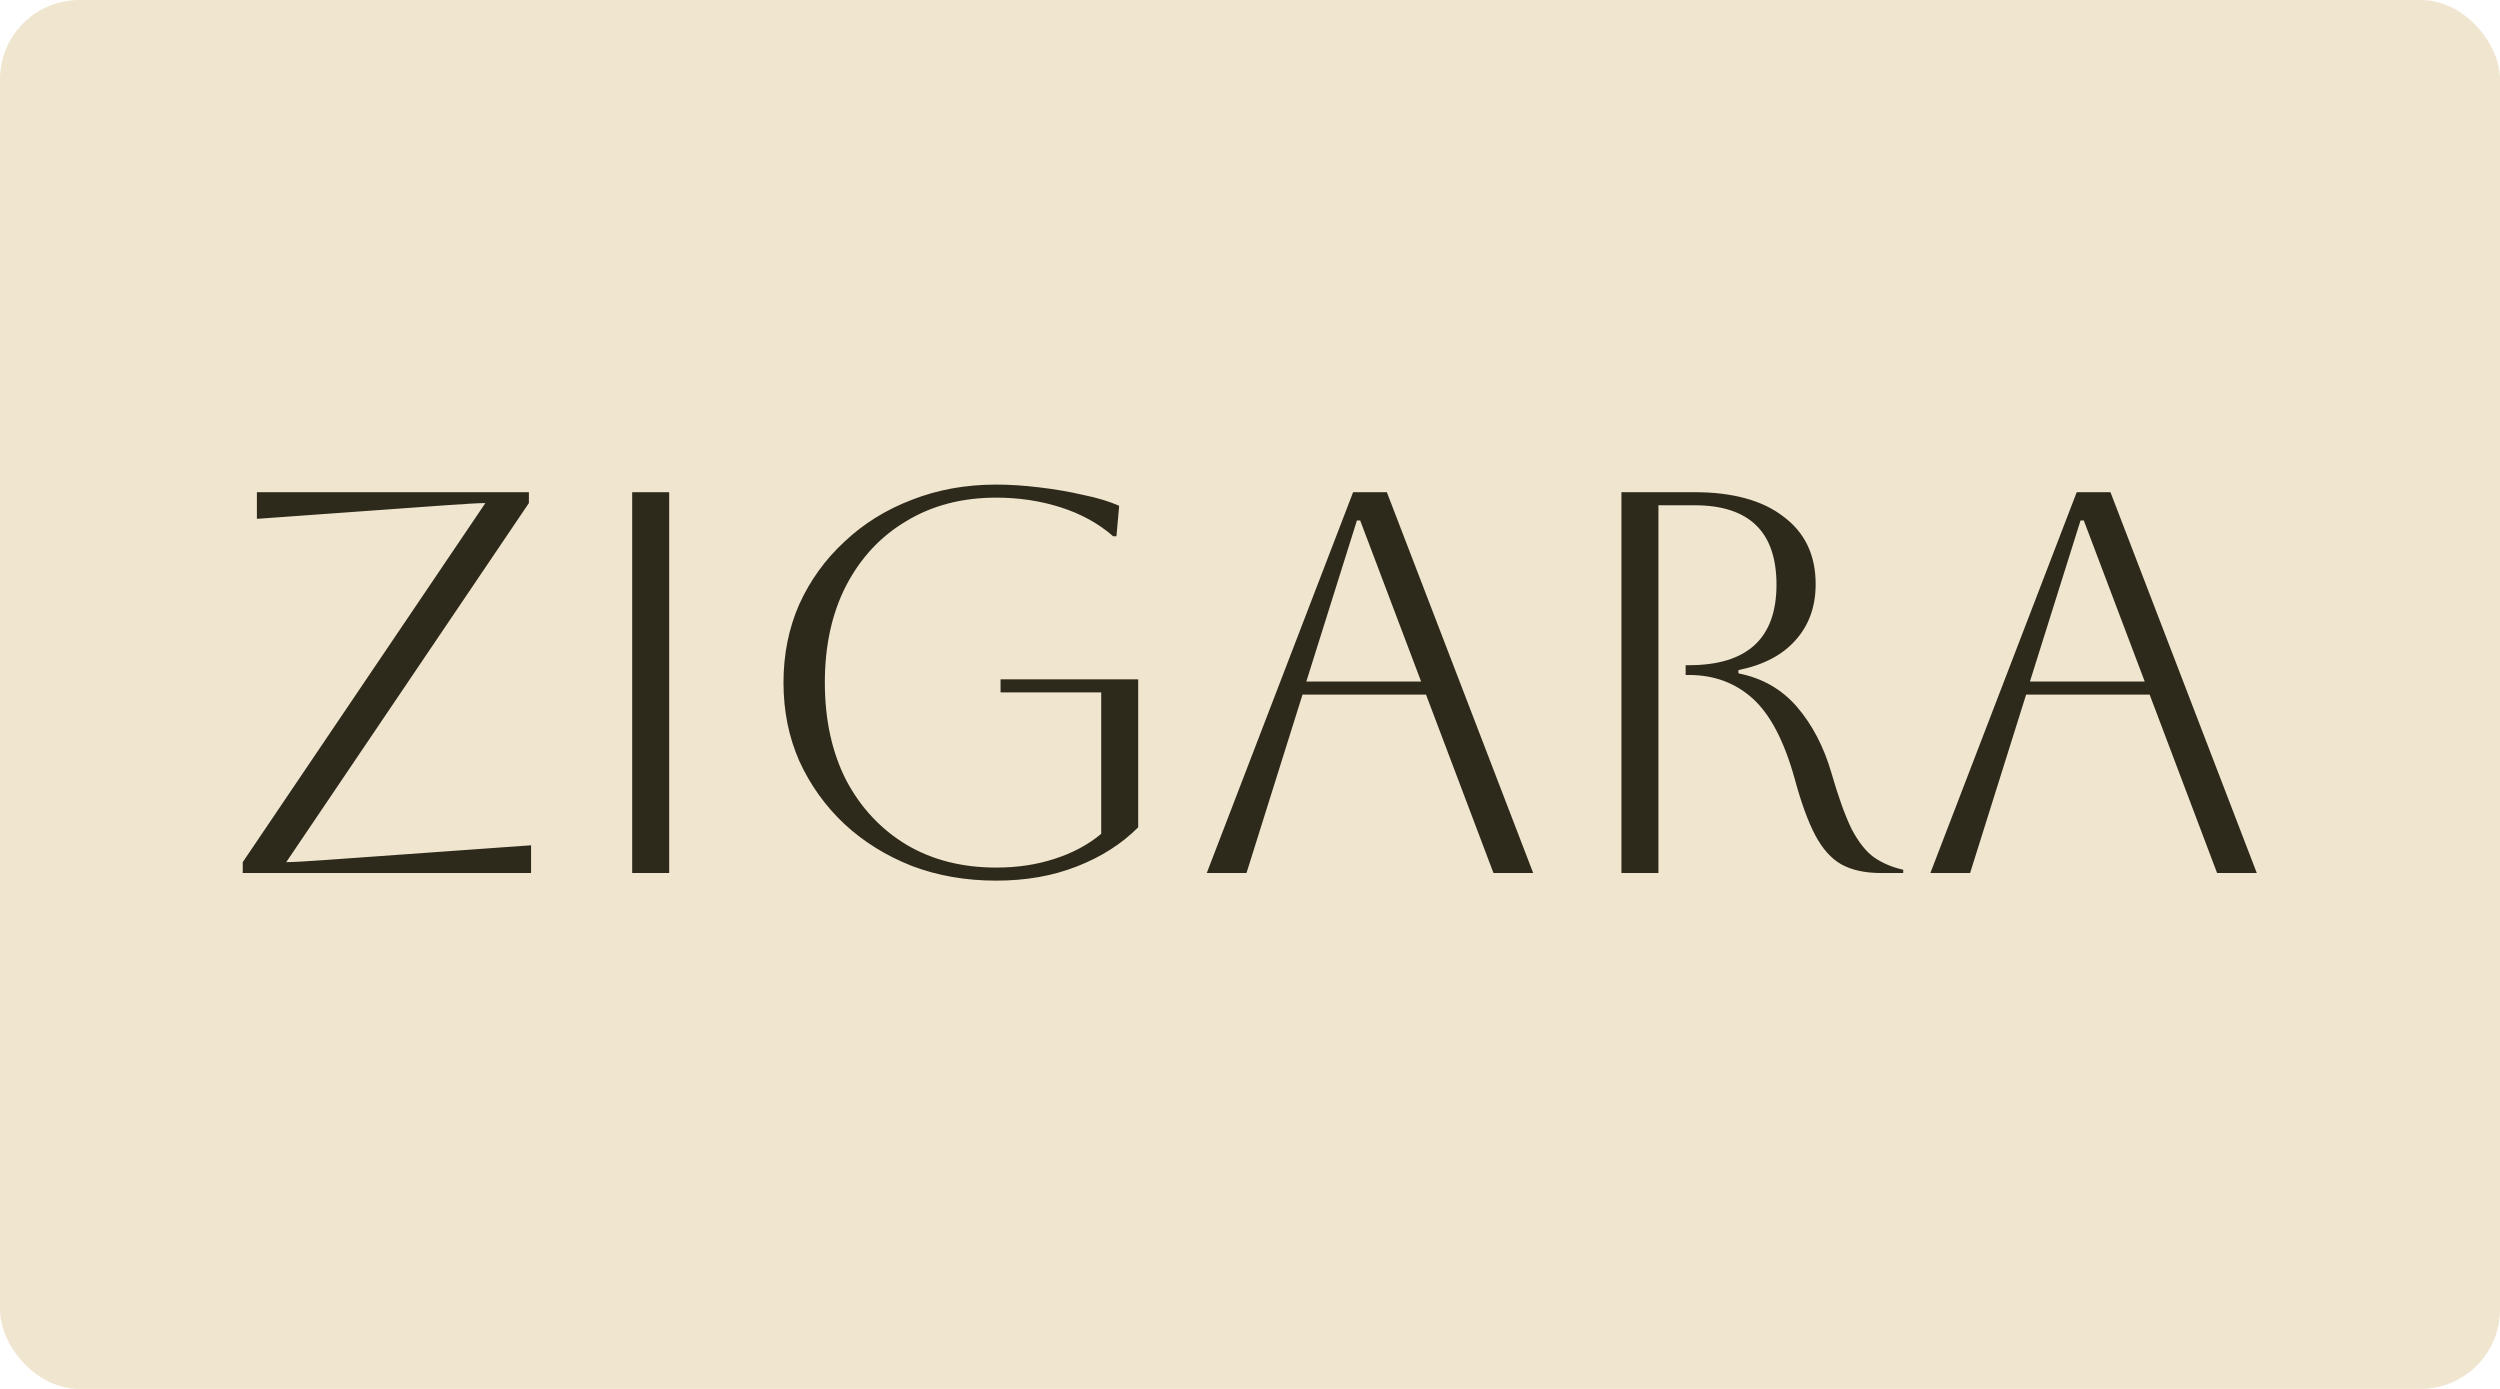
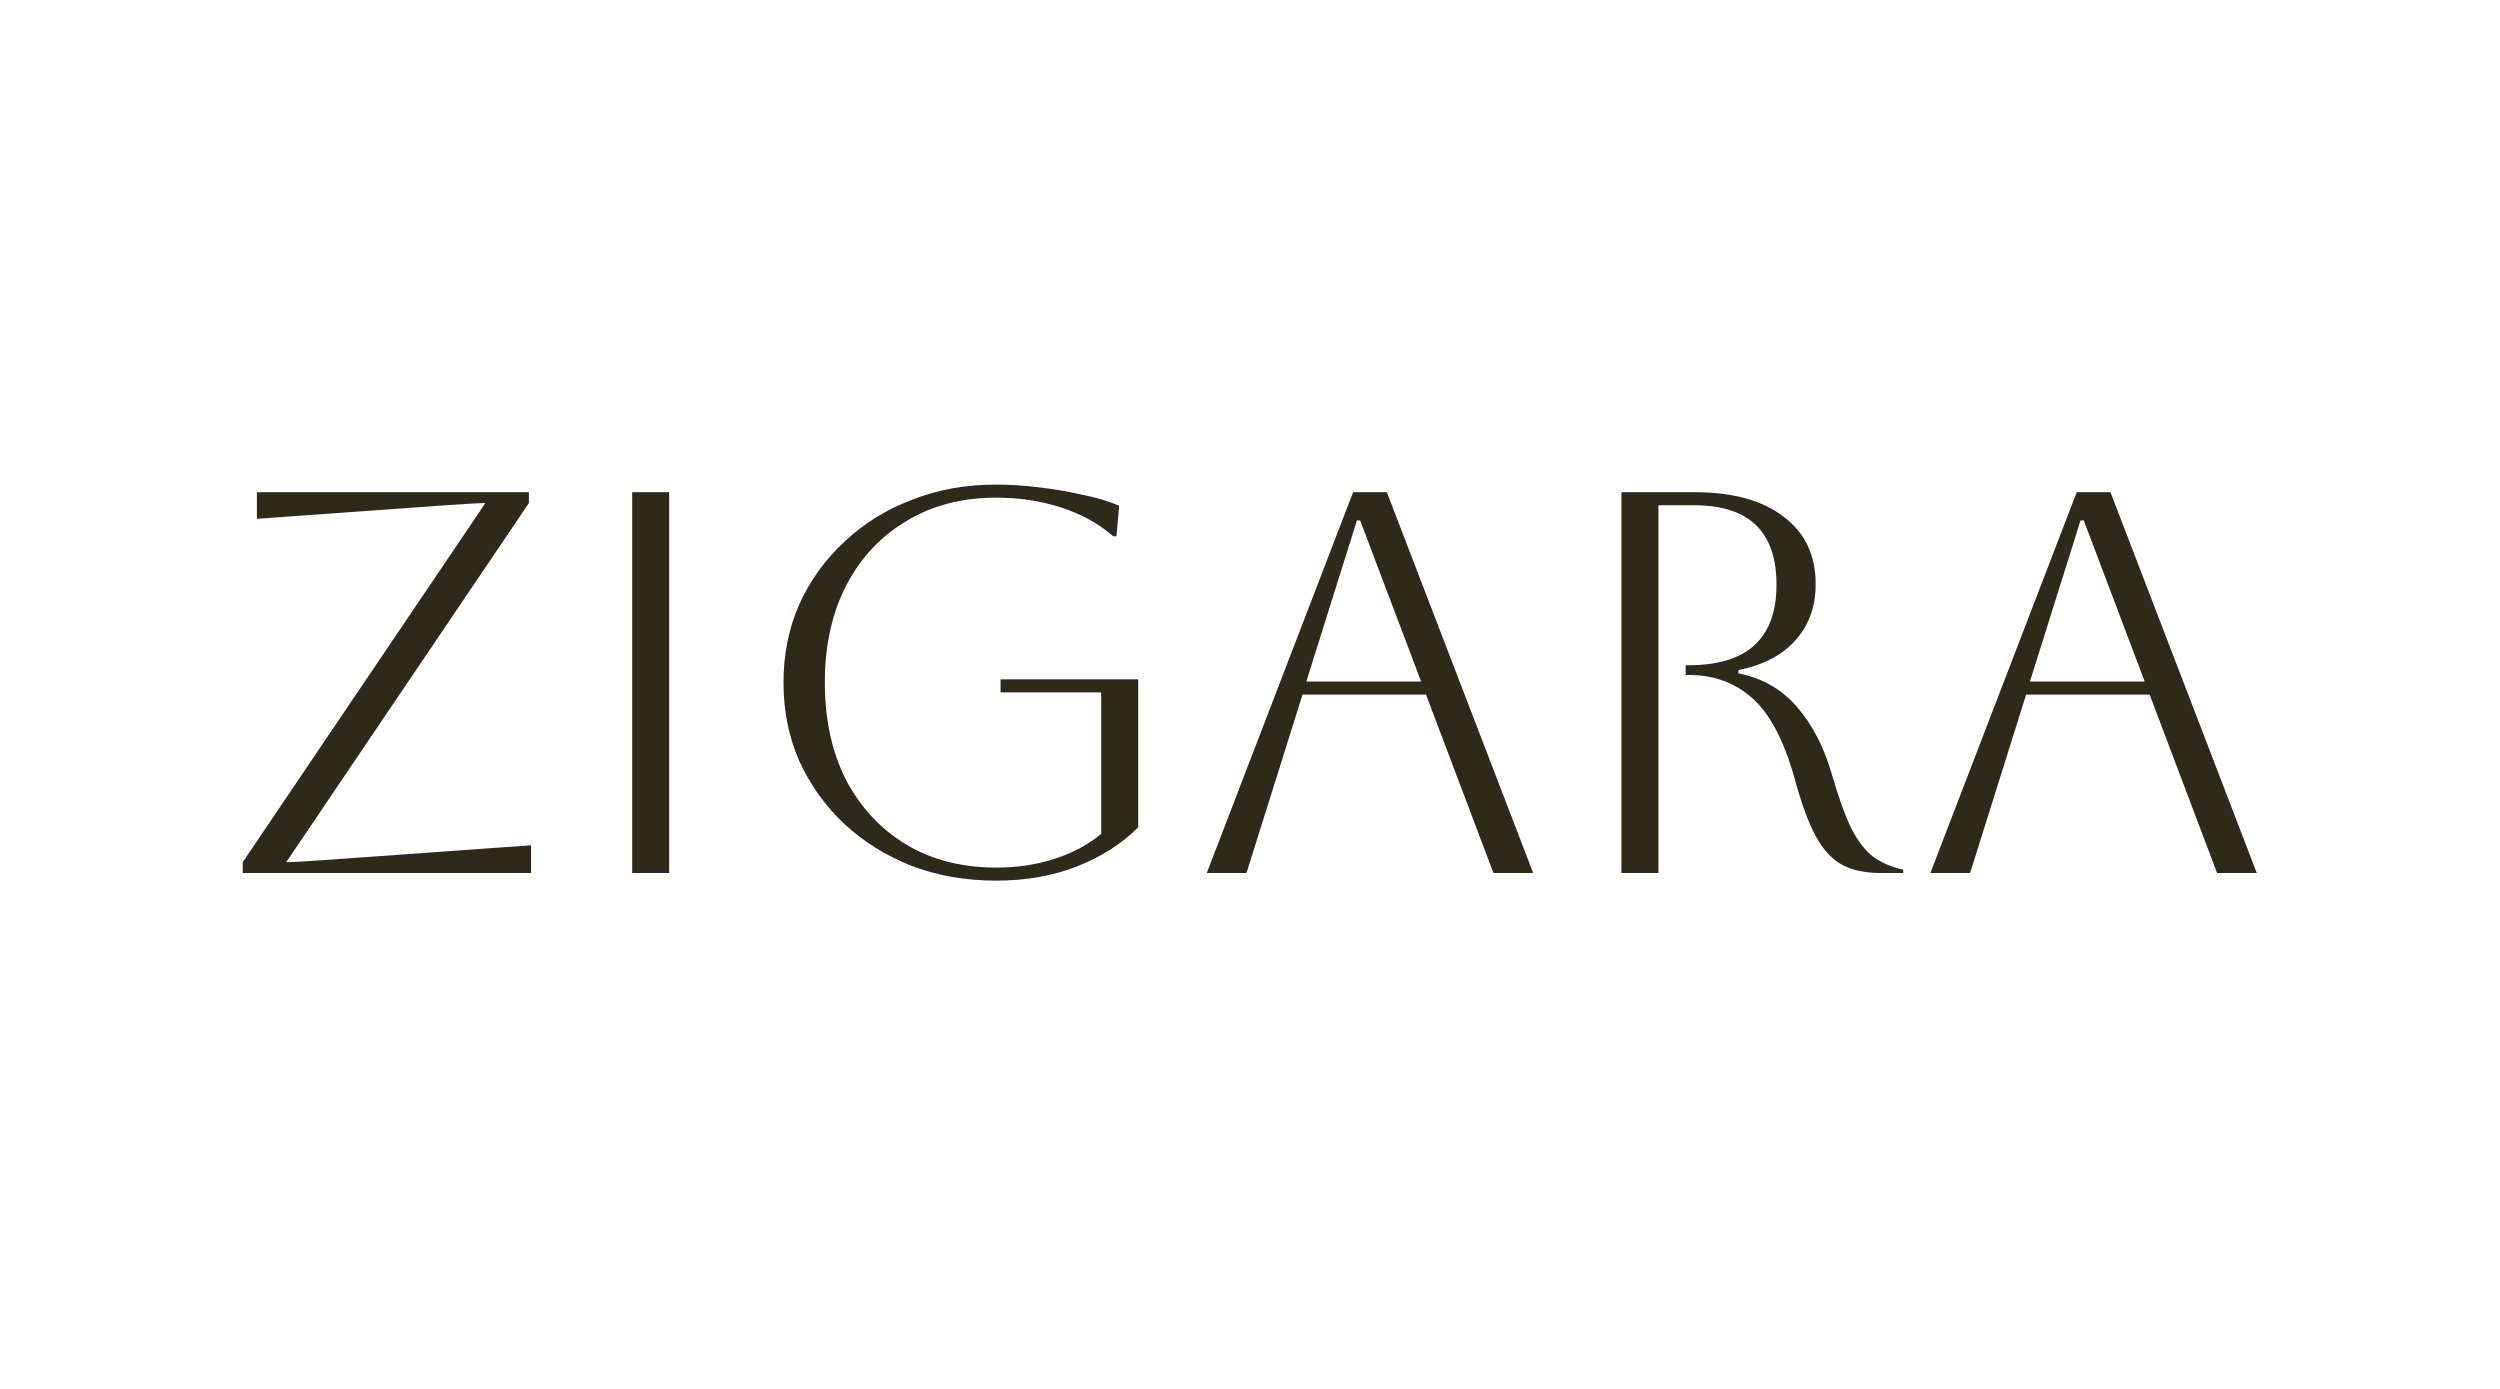
<svg xmlns="http://www.w3.org/2000/svg" width="126" height="70" viewBox="0 0 126 70" fill="none">
-   <rect width="126" height="70" rx="4" fill="#F0E5CF" />
  <path d="M26.766 44H12.234V43.452L24.463 25.355C24.17 25.355 23.503 25.392 22.461 25.465L12.947 26.15V24.806H26.656V25.355L14.427 43.452C14.738 43.452 15.405 43.415 16.429 43.342L26.766 42.602V44ZM31.862 44V24.806H33.727V44H31.862ZM50.428 34.897V34.239H57.365V41.697C56.525 42.538 55.492 43.196 54.267 43.671C53.061 44.146 51.708 44.384 50.209 44.384C48.674 44.384 47.257 44.137 45.959 43.644C44.661 43.132 43.528 42.428 42.559 41.532C41.59 40.618 40.832 39.558 40.283 38.352C39.753 37.145 39.488 35.829 39.488 34.403C39.488 32.977 39.753 31.661 40.283 30.455C40.832 29.248 41.59 28.197 42.559 27.302C43.528 26.388 44.661 25.684 45.959 25.19C47.257 24.679 48.674 24.423 50.209 24.423C50.867 24.423 51.58 24.468 52.348 24.56C53.134 24.651 53.883 24.779 54.596 24.944C55.309 25.09 55.912 25.273 56.406 25.492L56.269 27.027H56.104C55.373 26.388 54.496 25.903 53.472 25.574C52.448 25.245 51.361 25.081 50.209 25.081C48.491 25.081 46.983 25.474 45.685 26.26C44.387 27.027 43.373 28.115 42.641 29.523C41.928 30.912 41.572 32.539 41.572 34.403C41.572 36.268 41.928 37.904 42.641 39.311C43.373 40.701 44.387 41.788 45.685 42.574C46.983 43.342 48.491 43.726 50.209 43.726C51.269 43.726 52.247 43.58 53.143 43.287C54.057 42.995 54.843 42.574 55.501 42.026V34.897H50.428ZM60.821 44L68.197 24.806H69.897L77.273 44H75.271L71.871 35.007H65.647L62.823 44H60.821ZM68.389 26.232L65.839 34.348H71.624L68.553 26.232H68.389ZM81.72 24.806H85.394C87.332 24.806 88.831 25.218 89.891 26.04C90.97 26.845 91.509 27.978 91.509 29.44C91.509 30.574 91.171 31.515 90.494 32.265C89.836 33.014 88.877 33.517 87.615 33.773V33.937C88.822 34.175 89.809 34.741 90.577 35.637C91.344 36.533 91.92 37.639 92.304 38.955C92.651 40.161 92.99 41.103 93.319 41.779C93.666 42.437 94.041 42.912 94.443 43.205C94.863 43.497 95.357 43.708 95.923 43.836V44H94.799C93.995 44 93.328 43.854 92.798 43.561C92.286 43.269 91.847 42.775 91.481 42.081C91.116 41.386 90.769 40.426 90.439 39.202C89.909 37.319 89.206 35.984 88.328 35.198C87.451 34.412 86.382 34.019 85.12 34.019H84.956V33.526H85.12C88.063 33.526 89.535 32.173 89.535 29.468C89.535 26.799 88.155 25.465 85.394 25.465H83.585V44H81.72V24.806ZM97.291 44L104.667 24.806H106.367L113.742 44H111.741L108.341 35.007H102.117L99.293 44H97.291ZM104.859 26.232L102.309 34.348H108.094L105.023 26.232H104.859Z" fill="#2E2A1B" />
</svg>